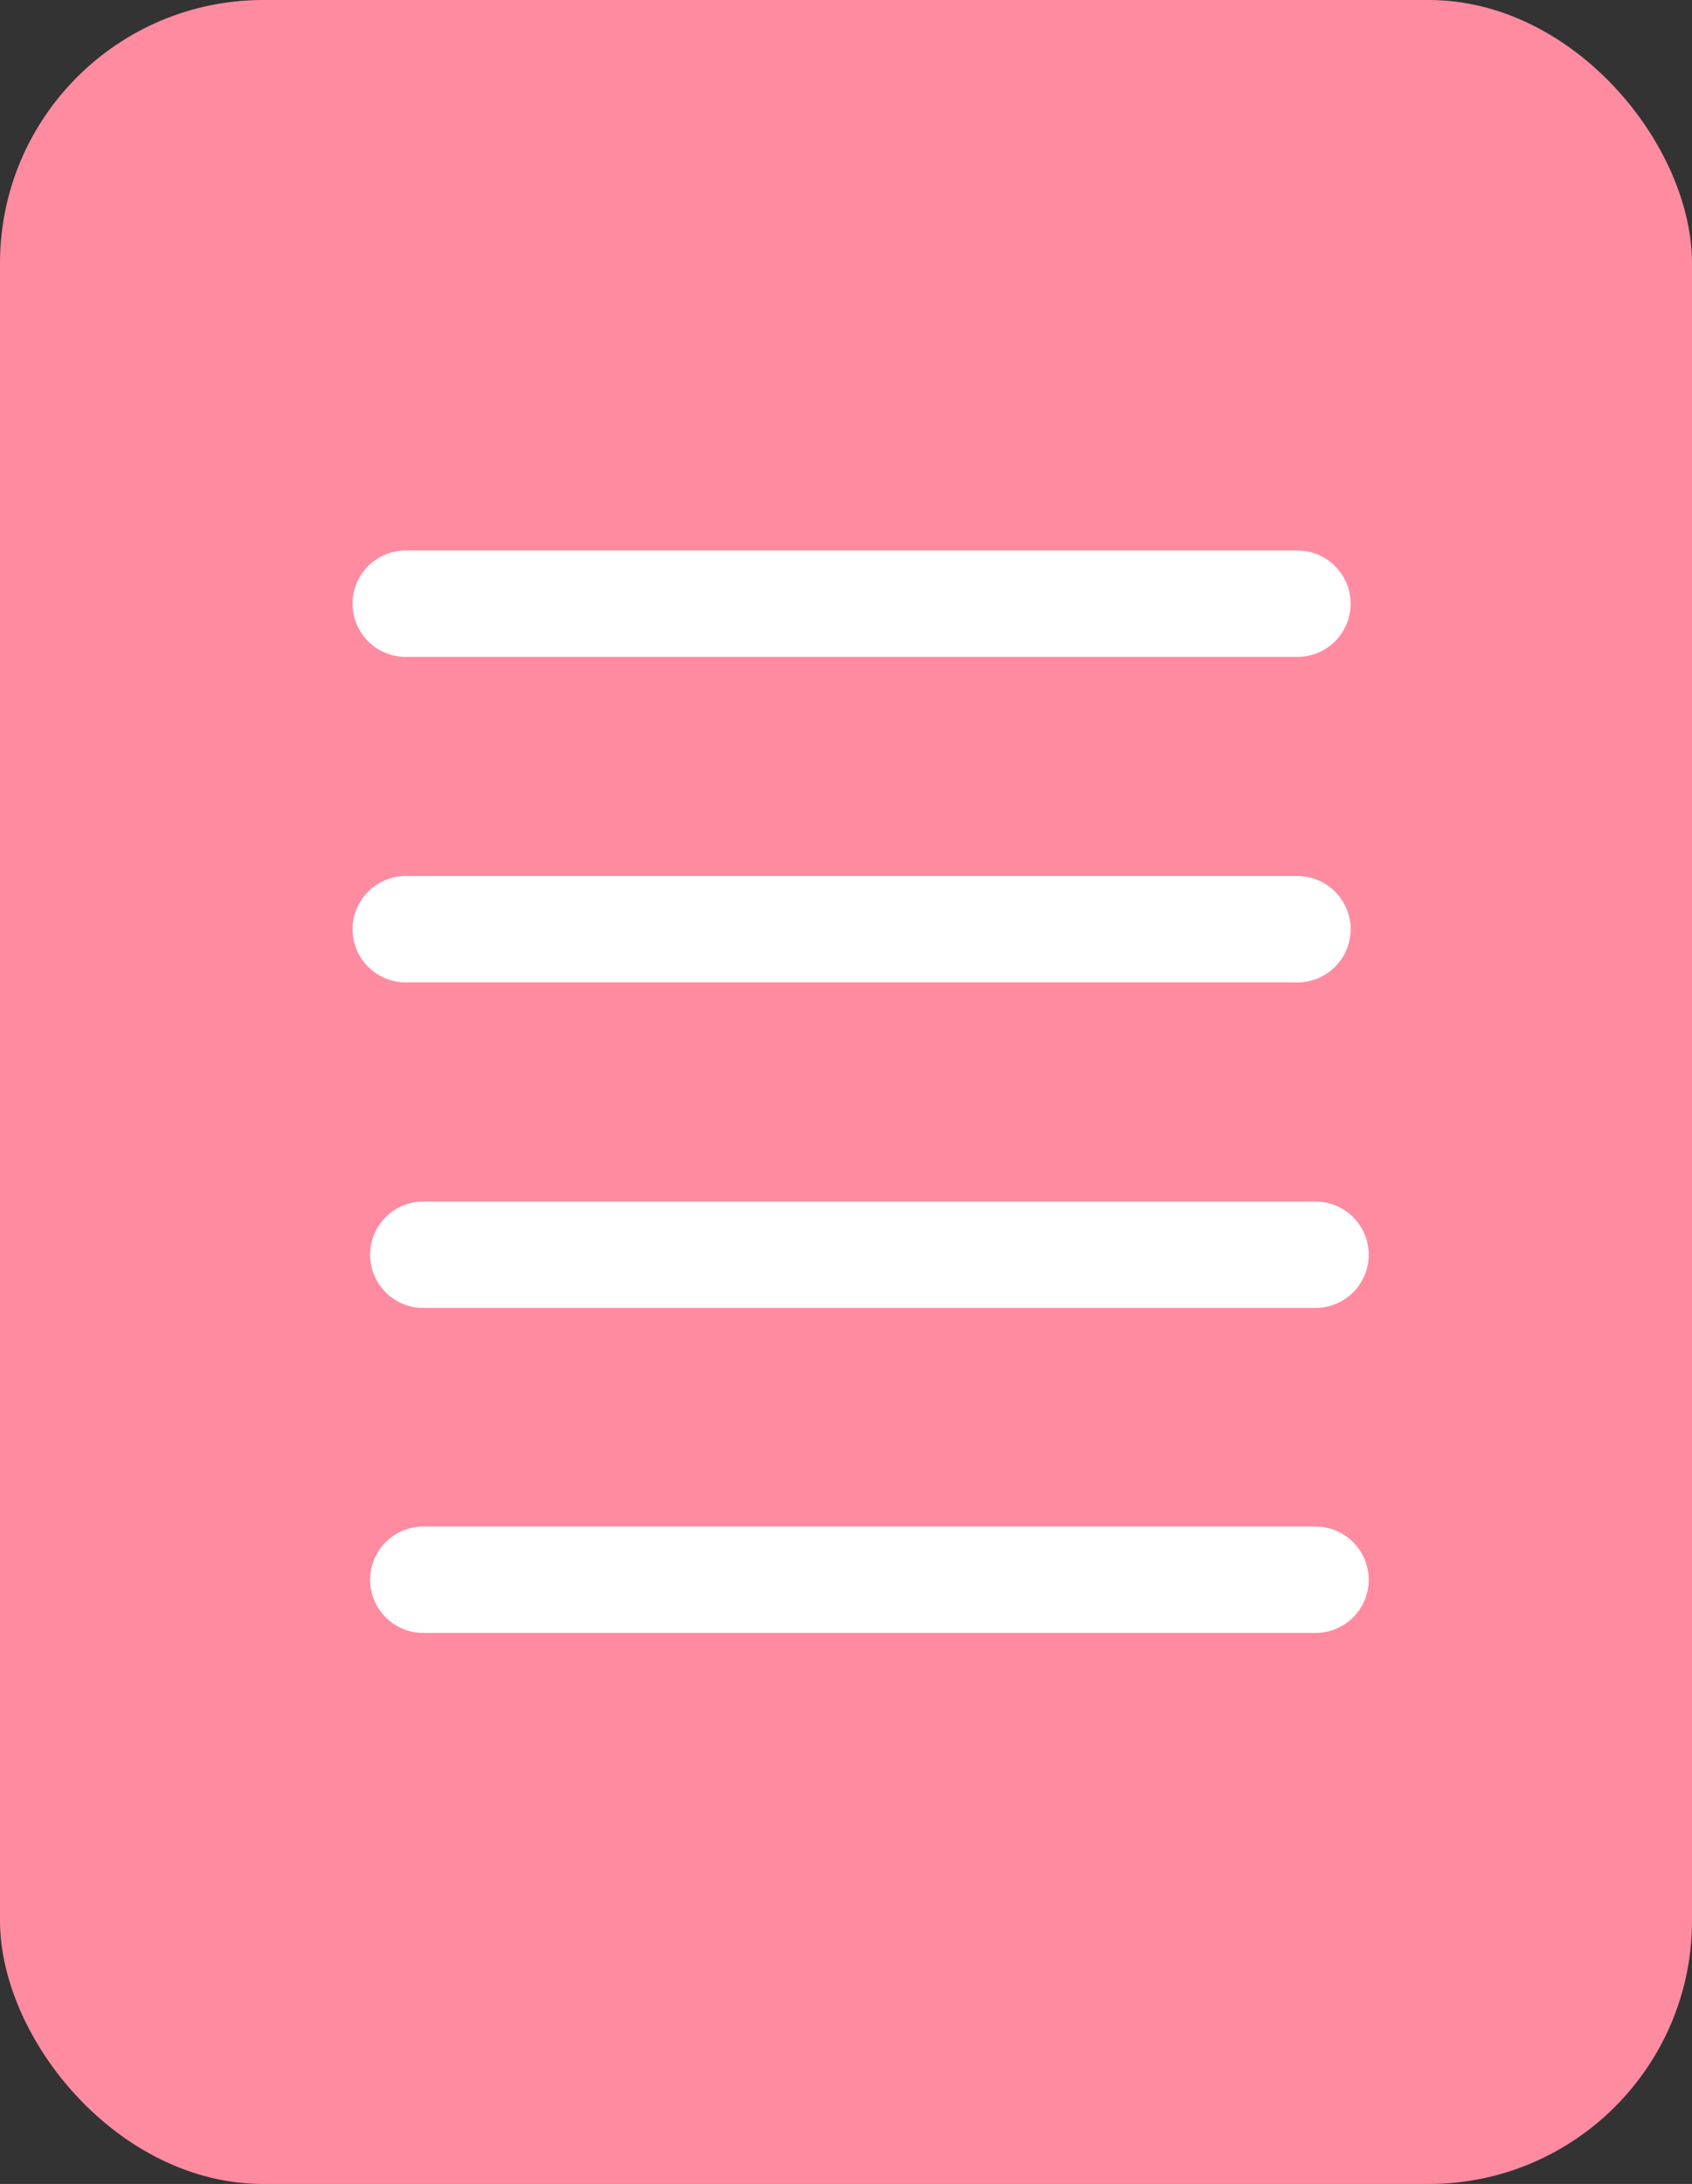
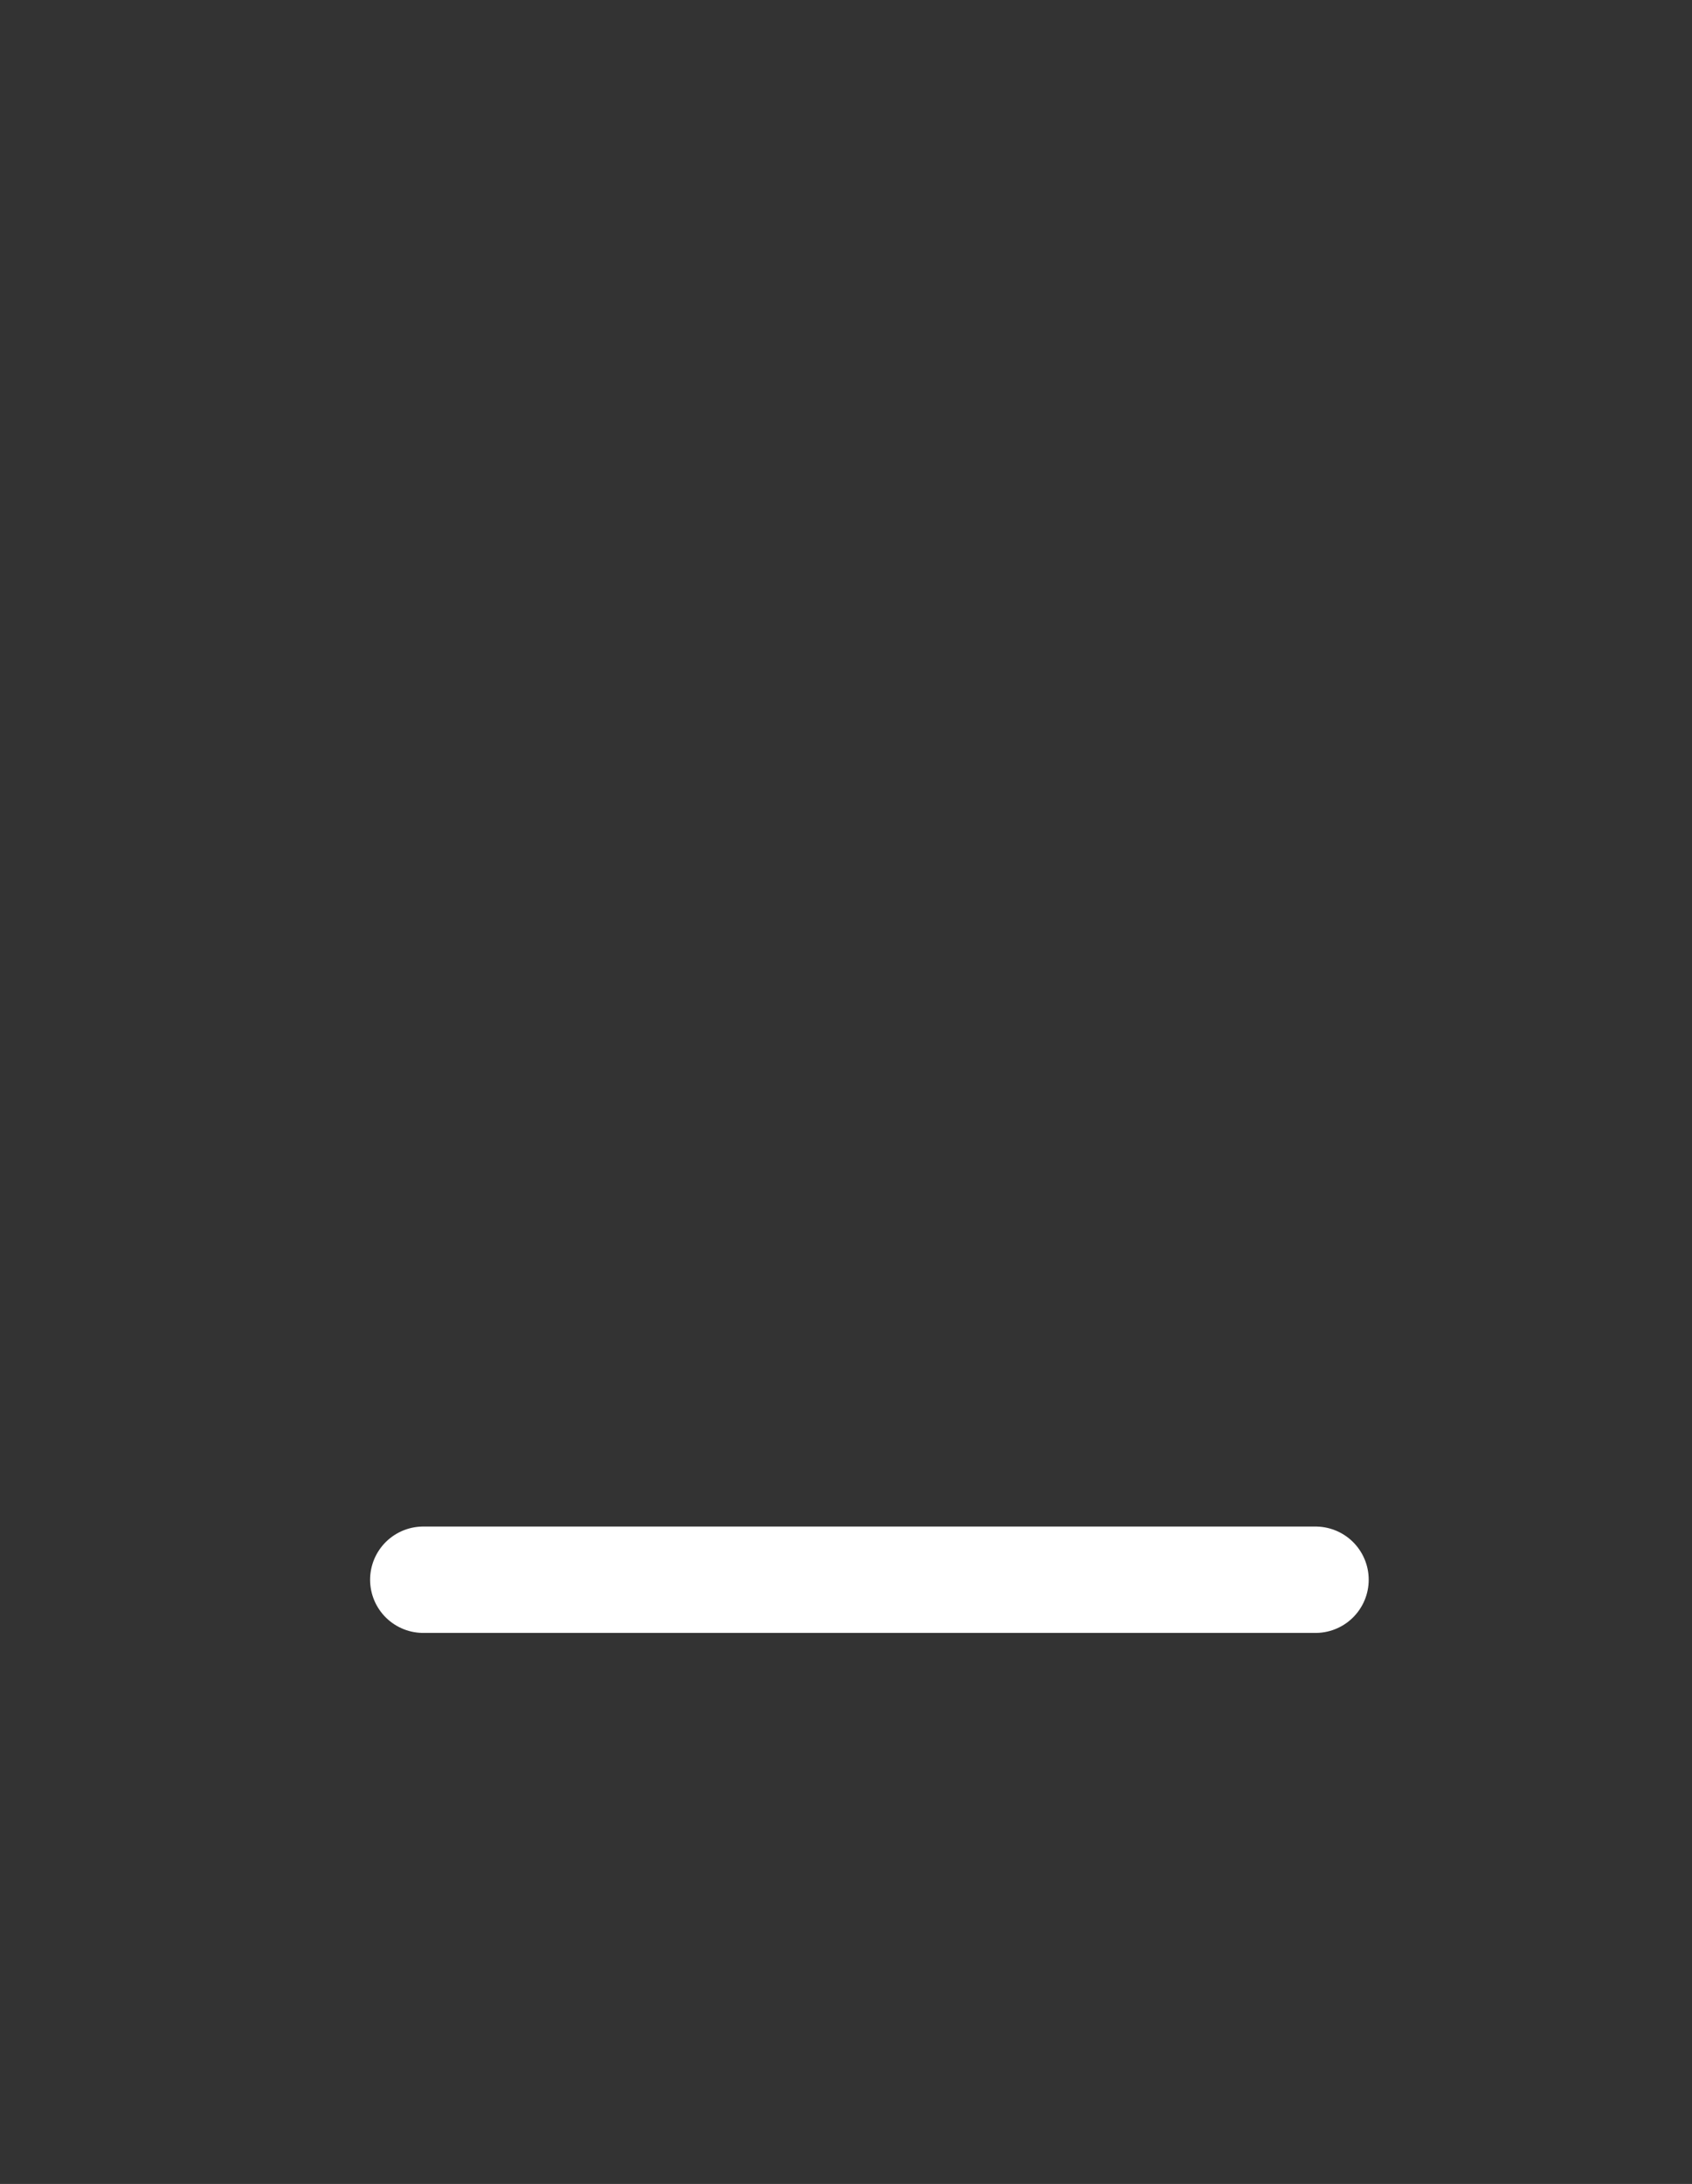
<svg xmlns="http://www.w3.org/2000/svg" viewBox="0 0 31.82 41.06">
  <rect x="0" y="0" width="31.82" height="41.06" fill="#333333" stroke="none" />
  <defs>
    <style>.cls-1{fill:#ff8ba0;}.cls-2{fill:none;stroke:#fff;stroke-linecap:round;stroke-miterlimit:10;stroke-width:2px;}</style>
  </defs>
  <g id="レイヤー_2" data-name="レイヤー 2">
    <g id="イラスト">
-       <rect class="cls-1" width="31.82" height="41.06" rx="4.95" />
-       <line class="cls-2" x1="7.63" y1="11.35" x2="24.4" y2="11.35" />
-       <line class="cls-2" x1="7.63" y1="17.47" x2="24.4" y2="17.47" />
-       <line class="cls-2" x1="7.96" y1="23.59" x2="24.74" y2="23.59" />
      <line class="cls-2" x1="7.96" y1="29.7" x2="24.74" y2="29.7" />
    </g>
  </g>
</svg>